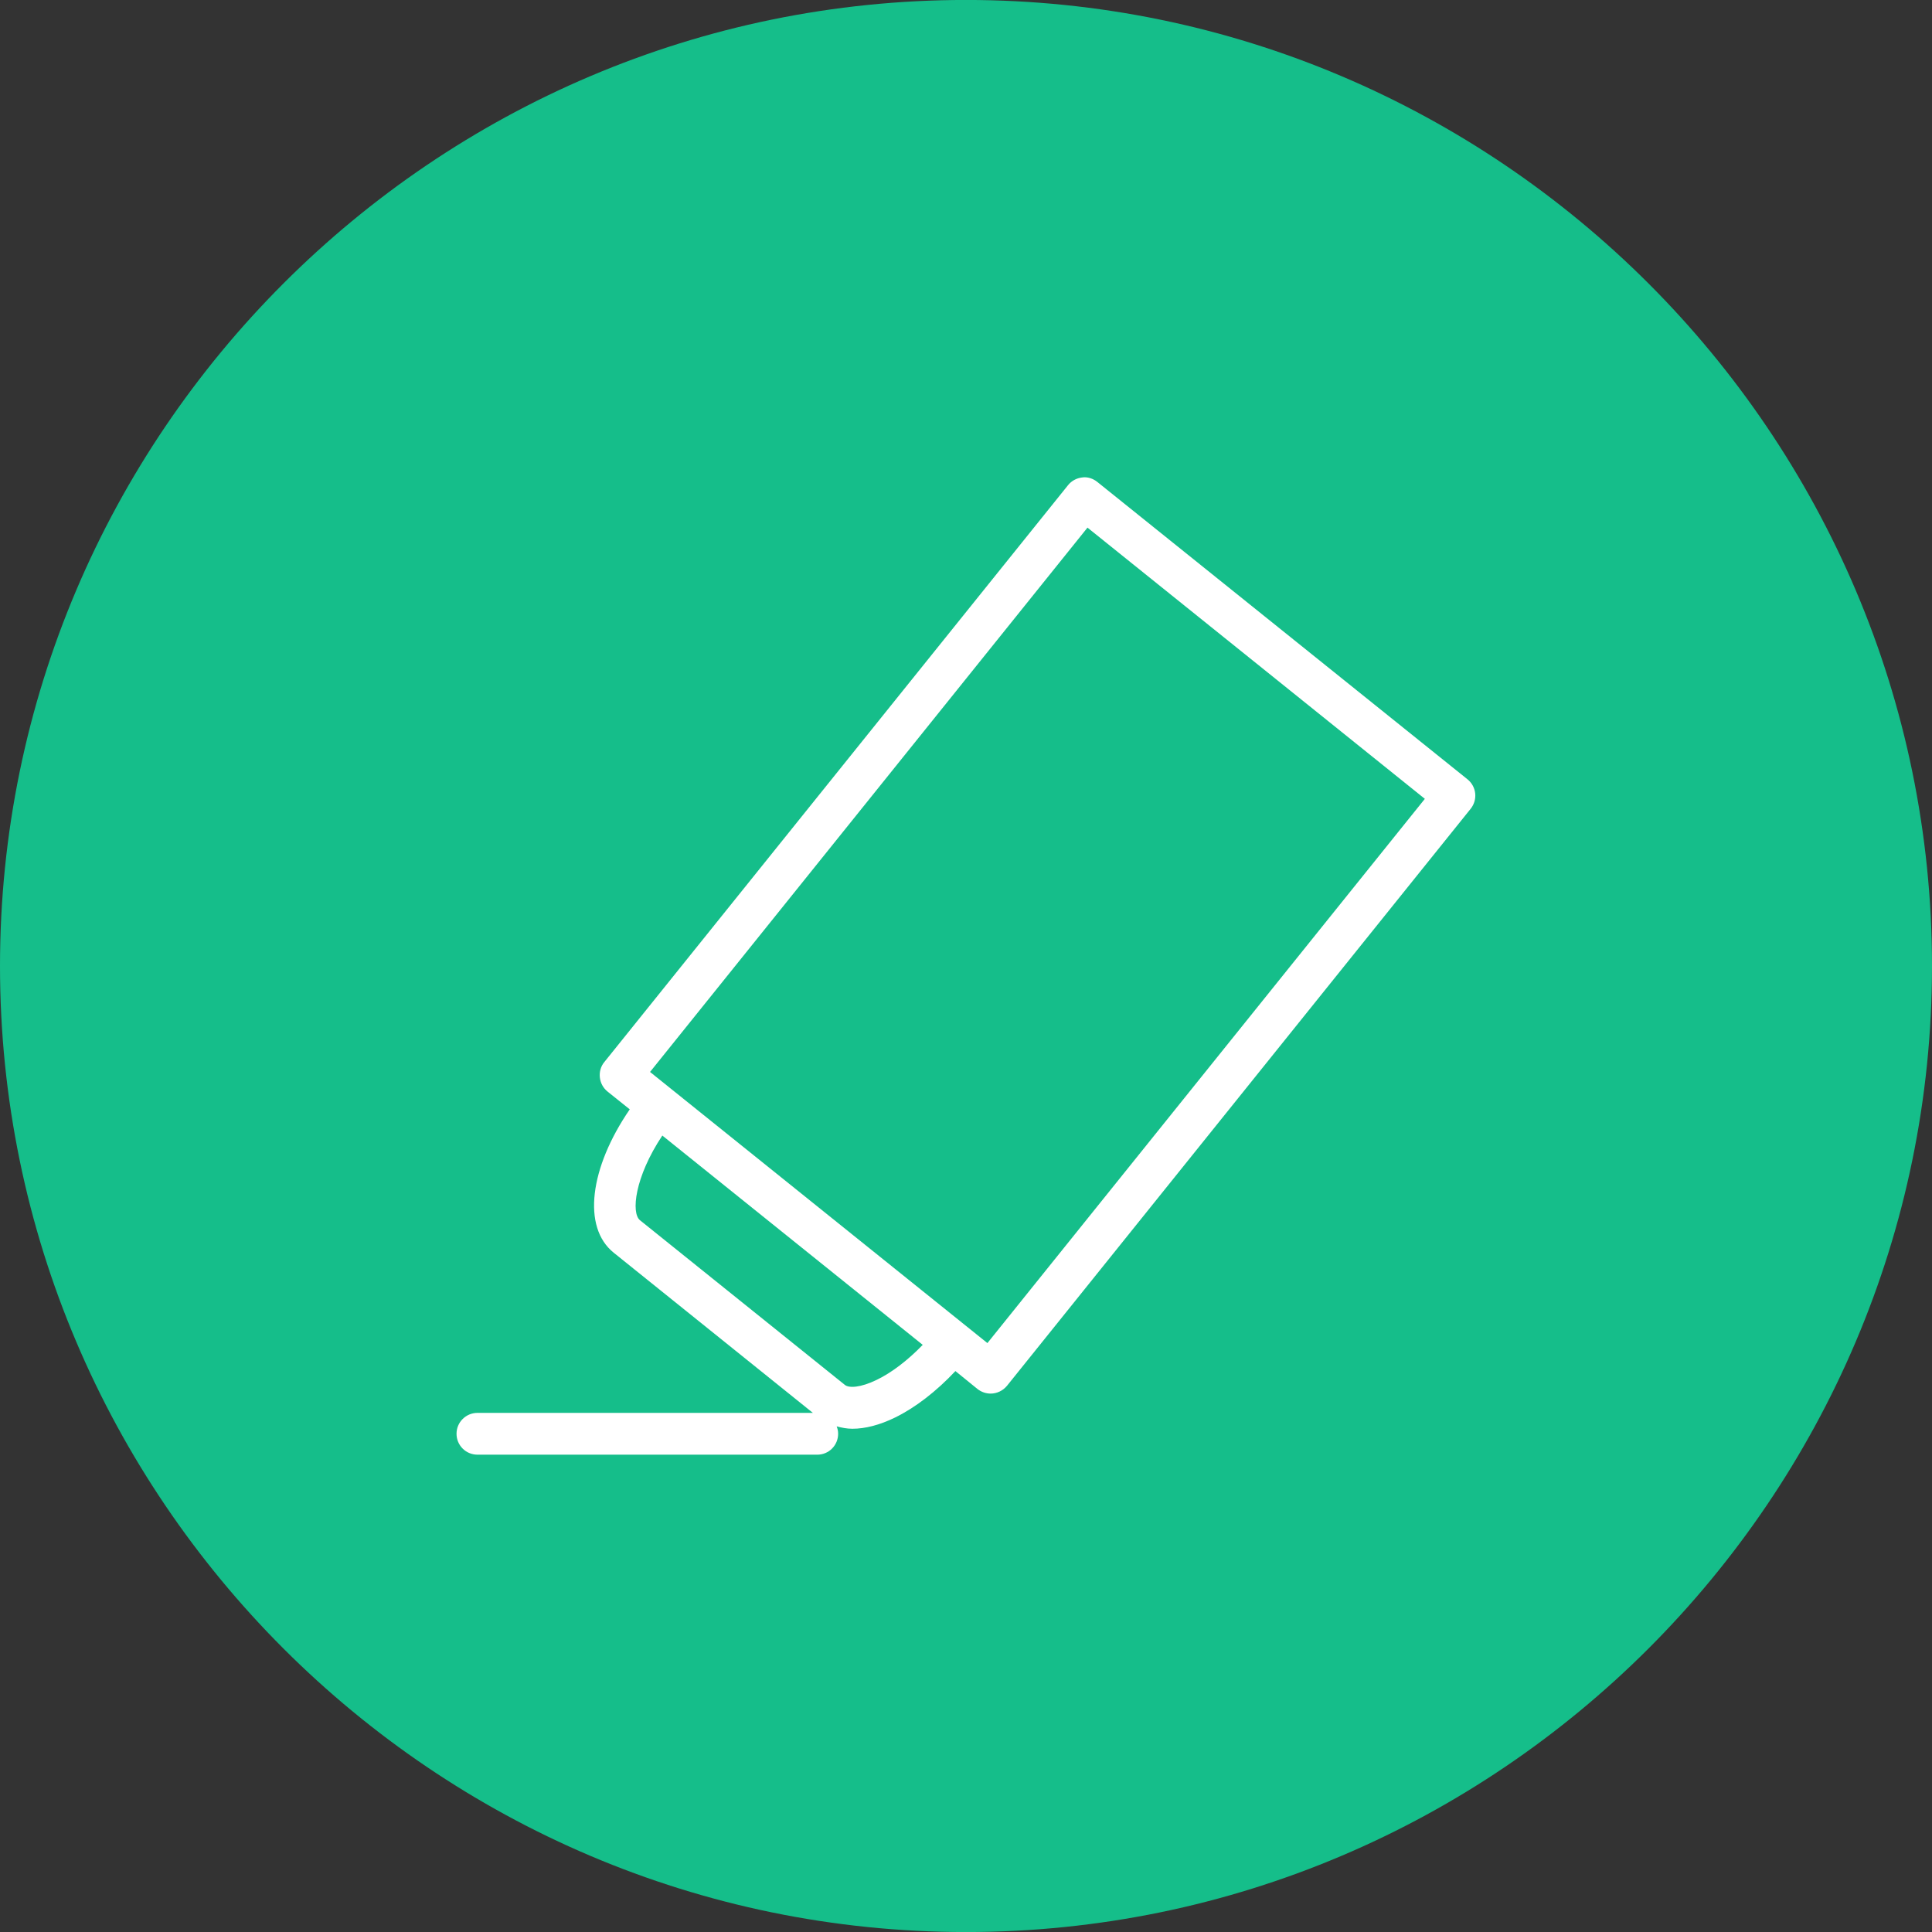
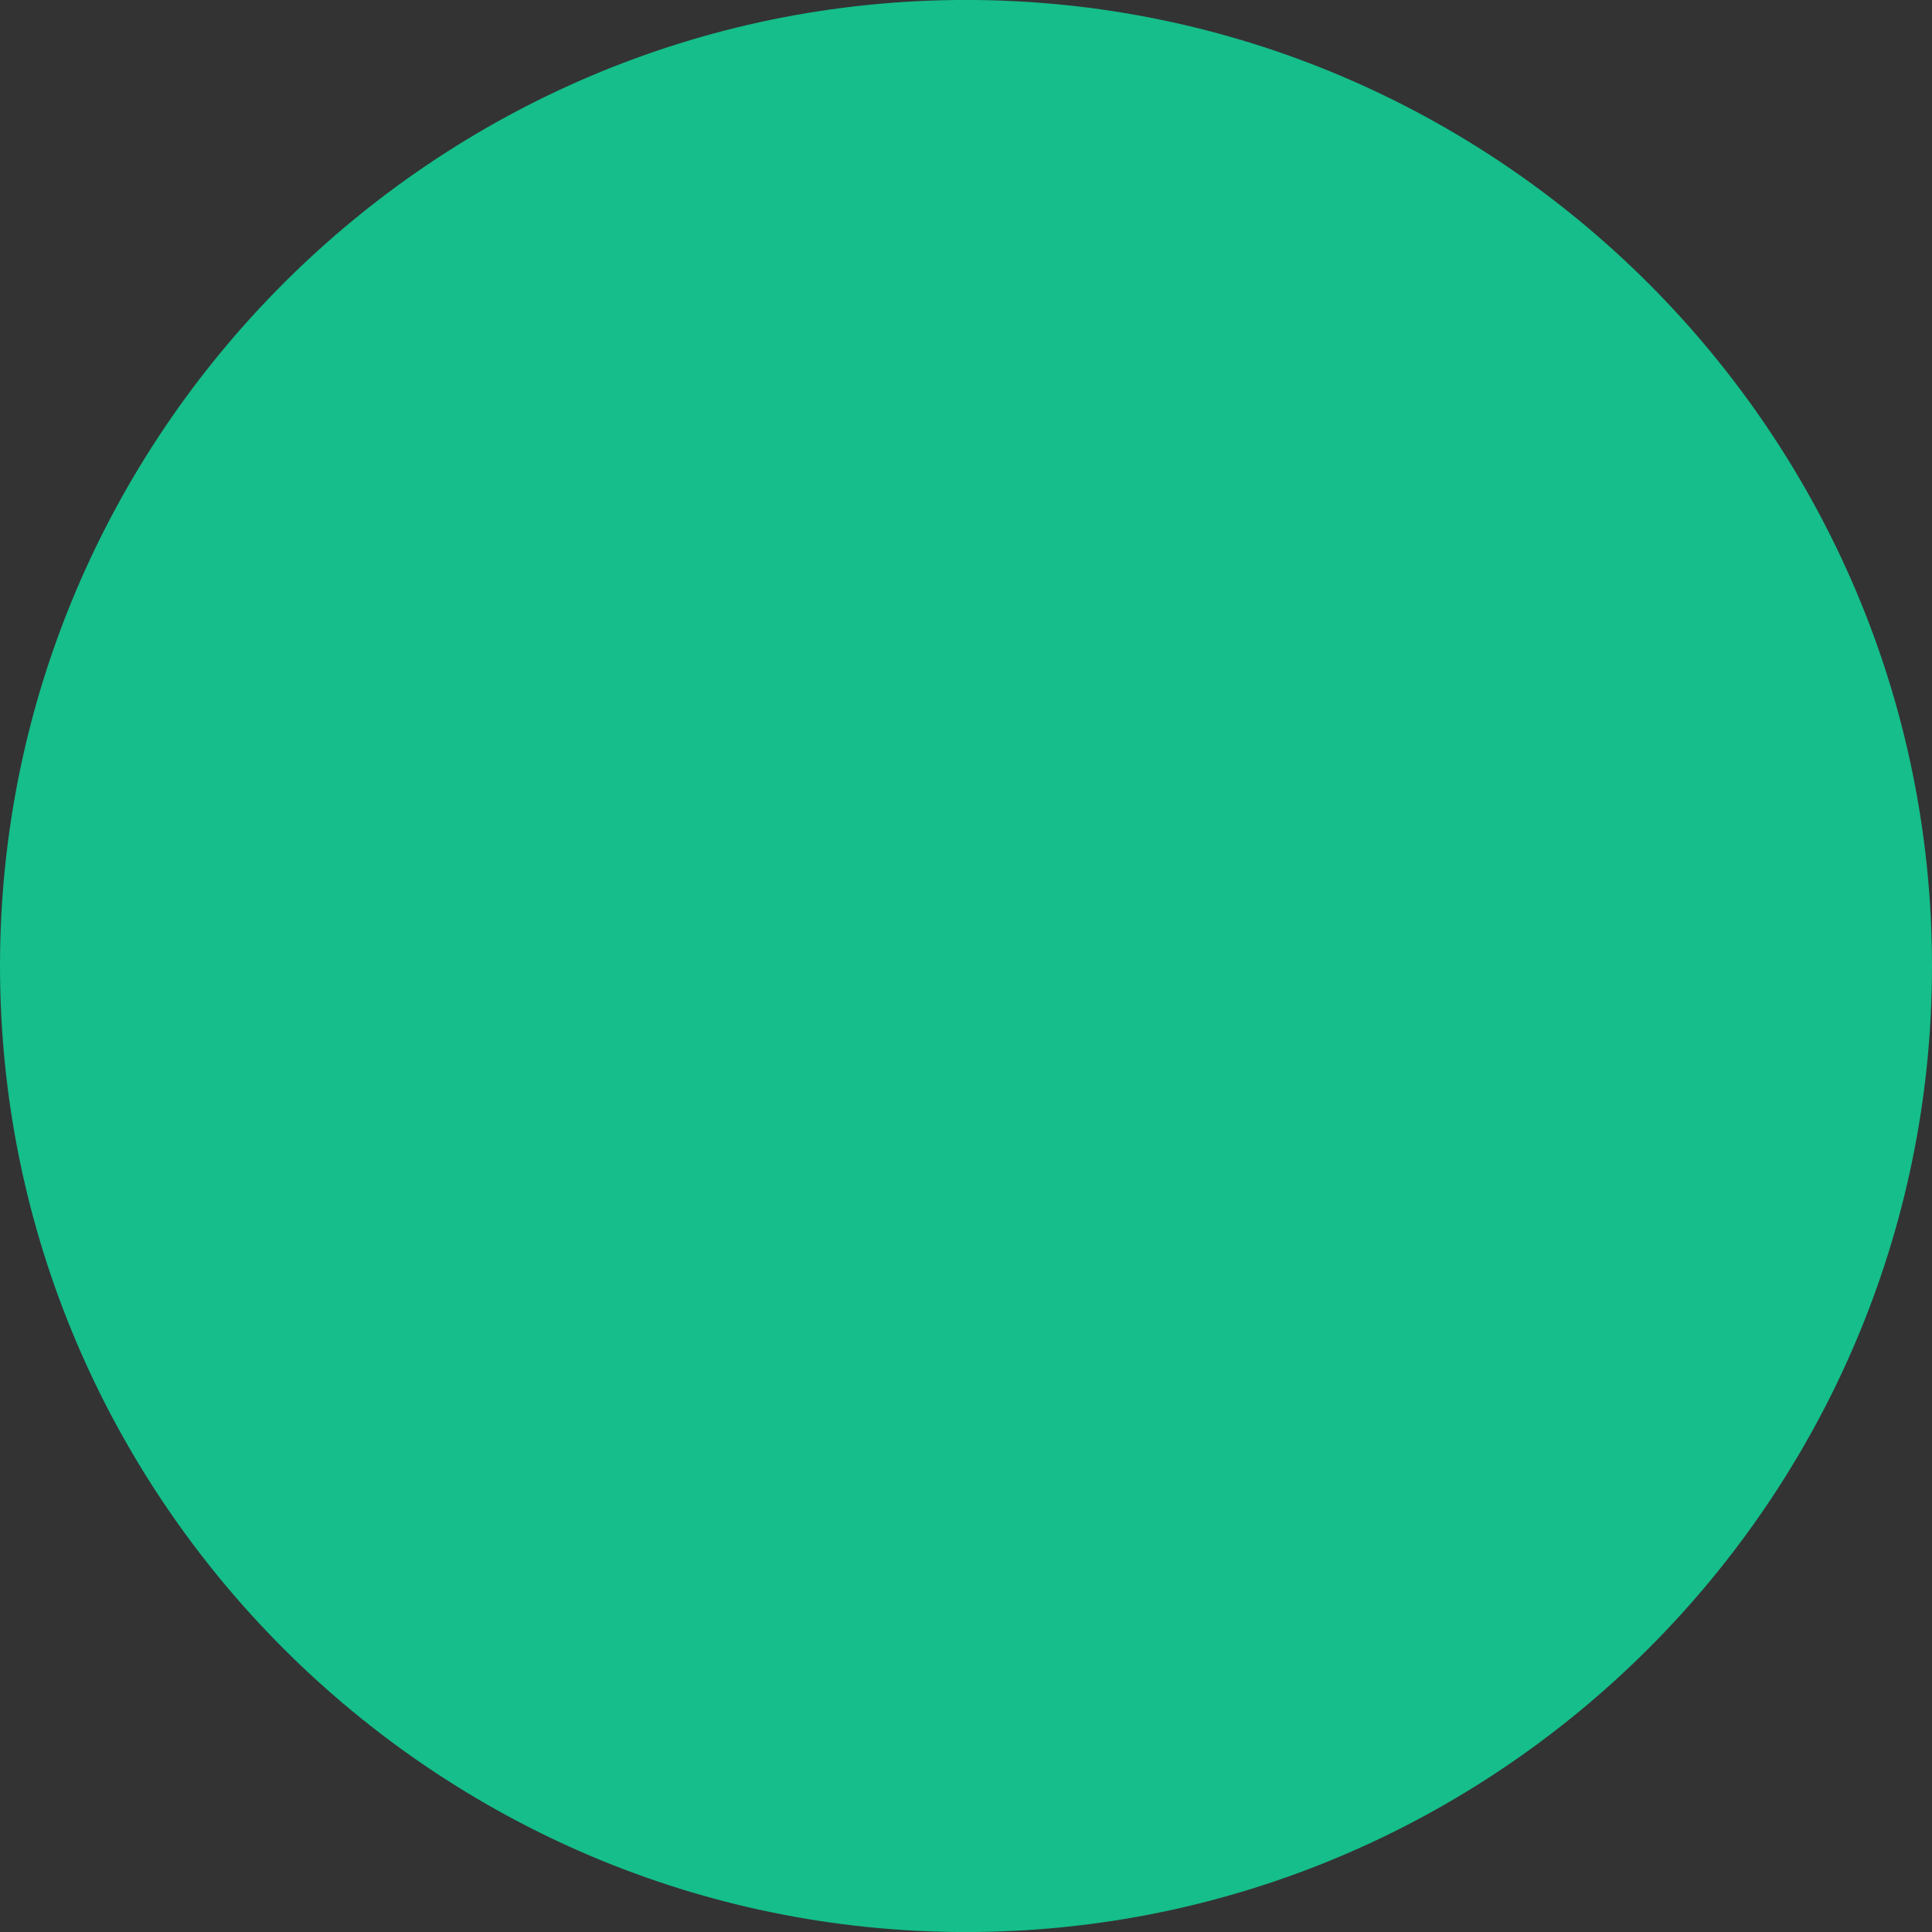
<svg xmlns="http://www.w3.org/2000/svg" version="1.1" id="Layer_1" x="0px" y="0px" width="50px" height="50px" viewBox="0 0 50 50" enable-background="new 0 0 50 50" xml:space="preserve">
  <rect x="0" y="0" width="50" height="50" fill="#333333" stroke="none" />
  <g>
    <path fill-rule="evenodd" clip-rule="evenodd" fill="#15BE8A" d="M24.998,50.001c13.77,0,25.002-11.231,25.002-25   C50,11.229,38.768-0.001,24.998-0.001C11.229-0.001,0,11.229,0,25.001C0,38.77,11.229,50.001,24.998,50.001z" />
-     <path fill-rule="evenodd" clip-rule="evenodd" fill="#FFFFFF" d="M37.978,20.168L28.4,12.474c-0.111-0.091-0.261-0.139-0.395-0.117   c-0.142,0.016-0.276,0.088-0.364,0.199L15.639,27.487c-0.092,0.111-0.13,0.255-0.115,0.396c0.016,0.144,0.085,0.274,0.199,0.366   l0.575,0.461c-1.038,1.512-1.237,3.052-0.414,3.711l5.153,4.144h-8.678c-0.303,0-0.544,0.243-0.544,0.54   c0,0.301,0.241,0.542,0.544,0.542h8.792c0.299,0,0.54-0.241,0.54-0.542c0-0.069-0.015-0.132-0.038-0.191   c0.127,0.034,0.261,0.062,0.406,0.062c0.333,0,0.709-0.097,1.104-0.29c0.528-0.258,1.072-0.68,1.563-1.203l0.571,0.464   c0.104,0.081,0.223,0.119,0.341,0.119c0.157,0,0.314-0.071,0.422-0.201l11.999-14.932C38.25,20.696,38.212,20.357,37.978,20.168   L37.978,20.168z M22.688,35.711c-0.421,0.205-0.72,0.215-0.823,0.13l-5.303-4.262c-0.229-0.184-0.142-1.107,0.579-2.191   l6.739,5.417C23.496,35.201,23.079,35.523,22.688,35.711L22.688,35.711z M25.554,34.759l-8.731-7.017l11.321-14.087l8.731,7.019   L25.554,34.759z" />
  </g>
</svg>